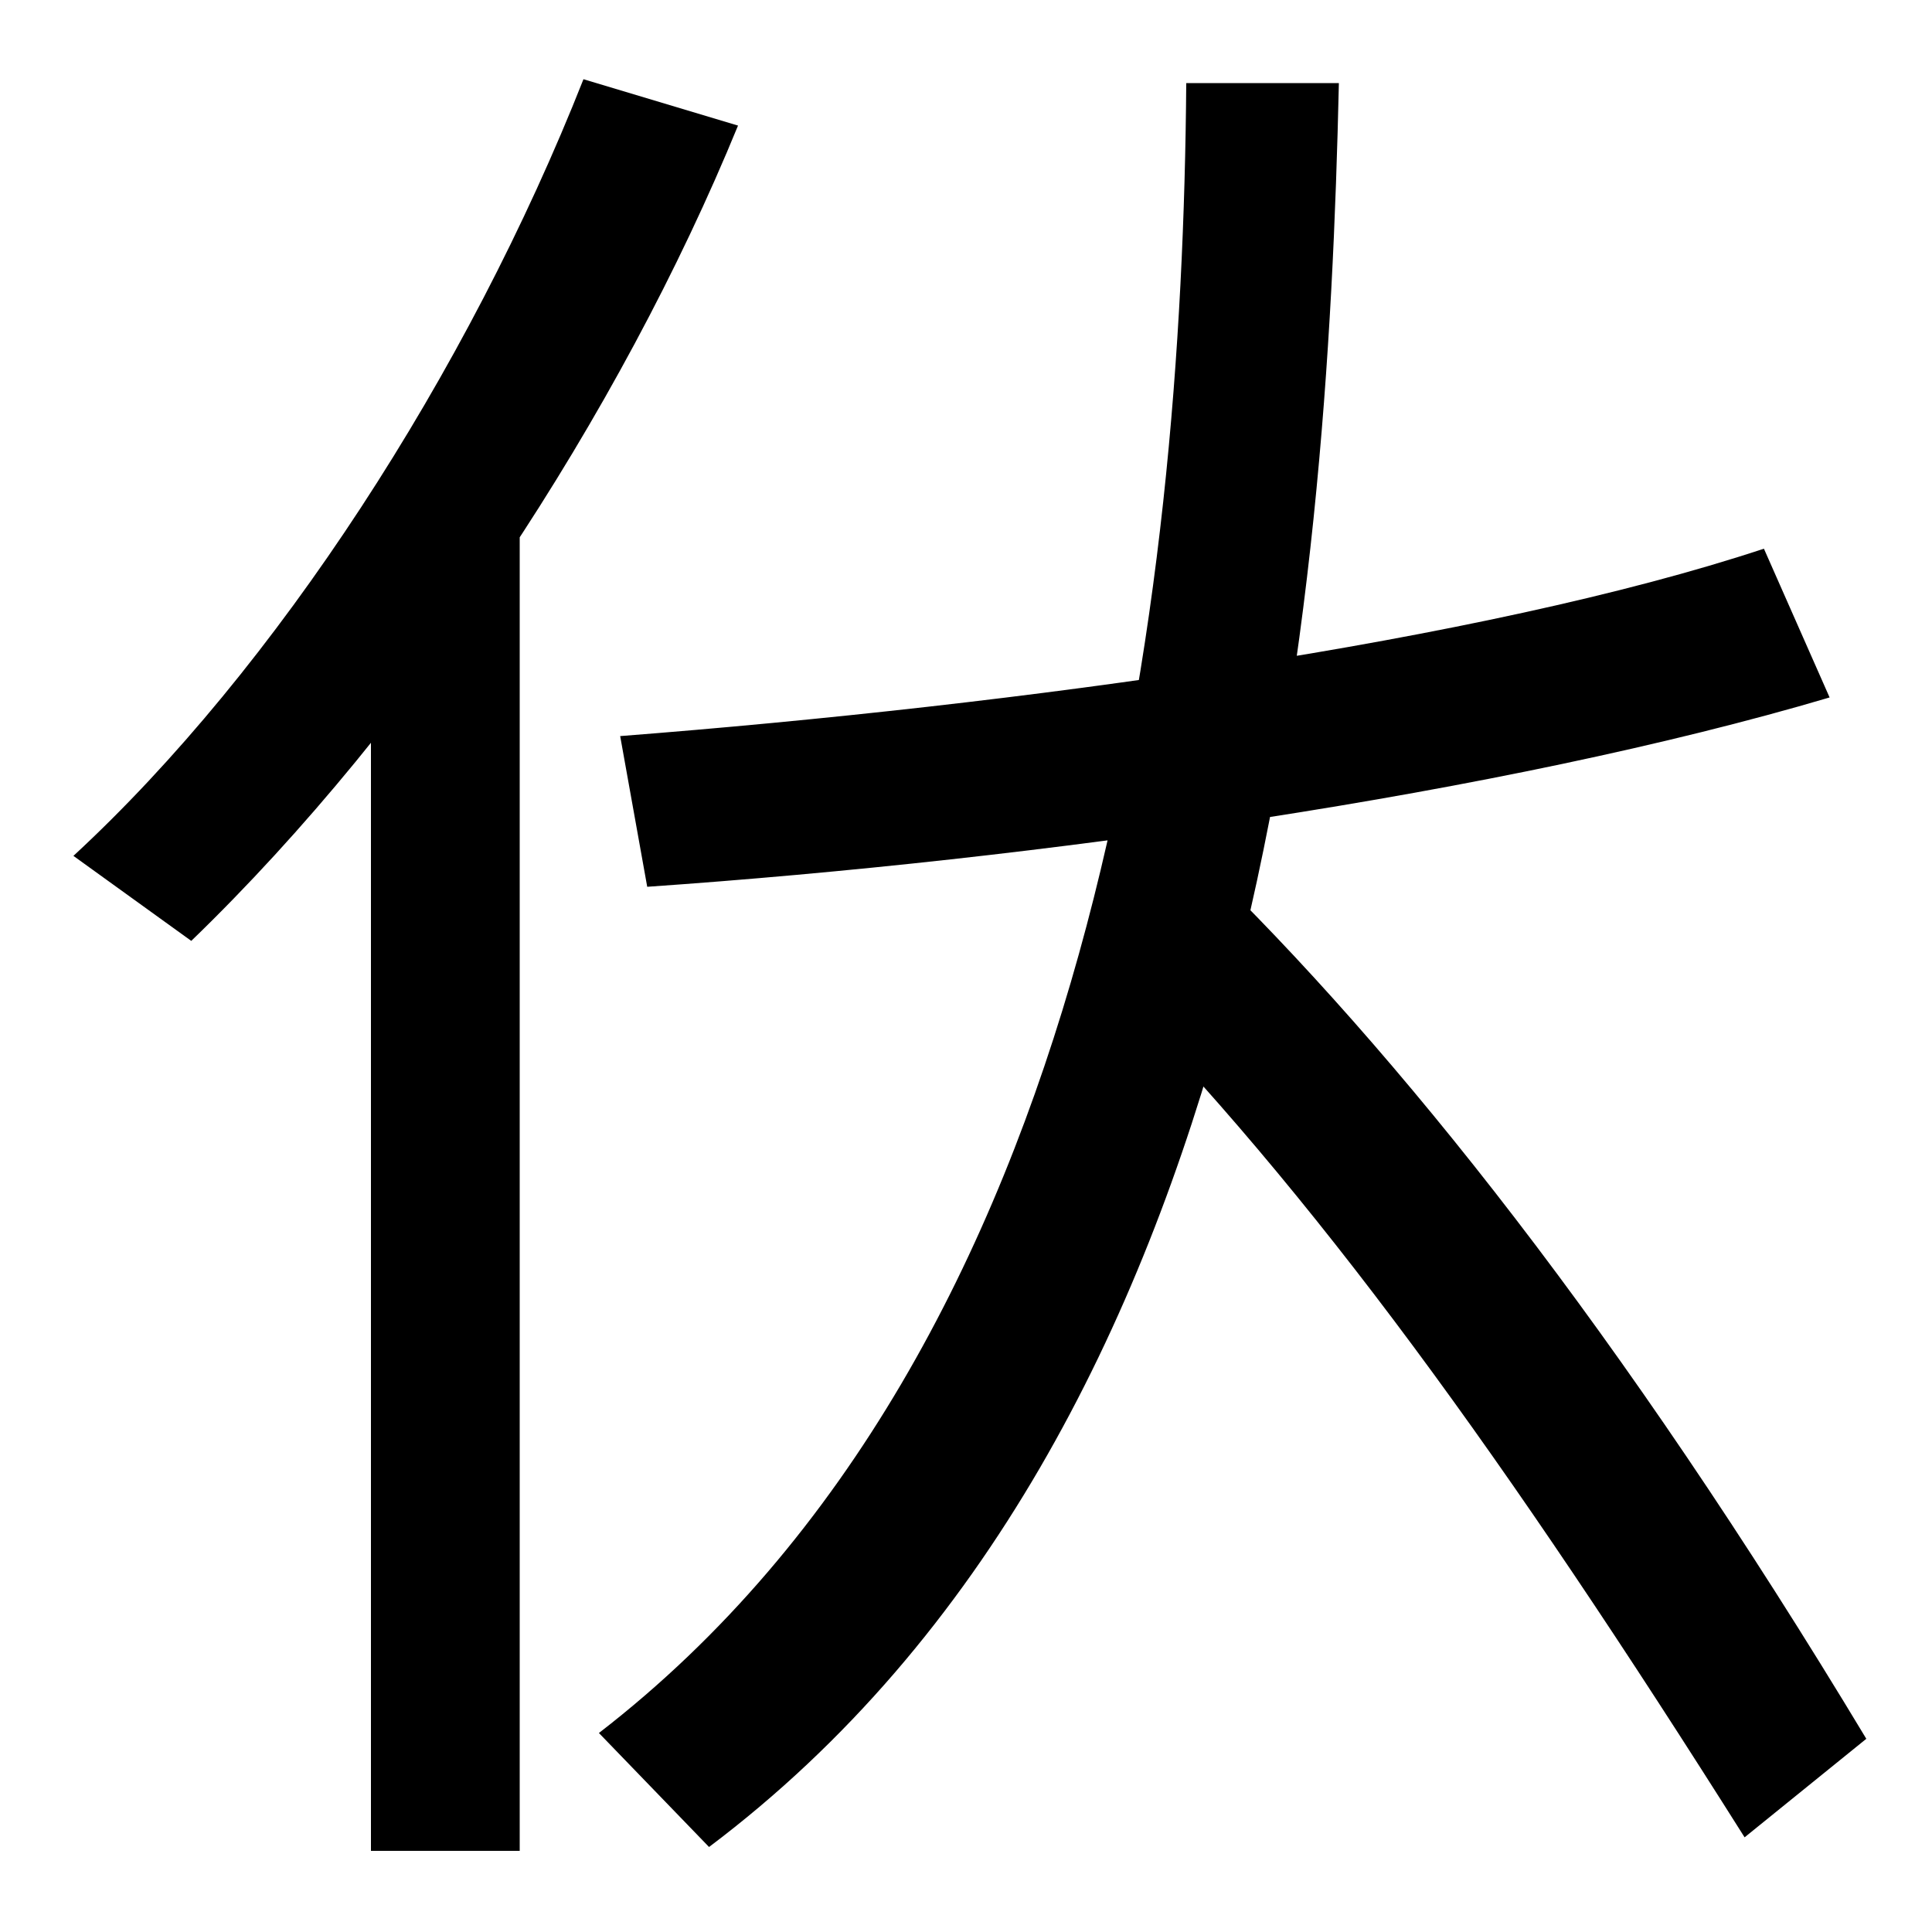
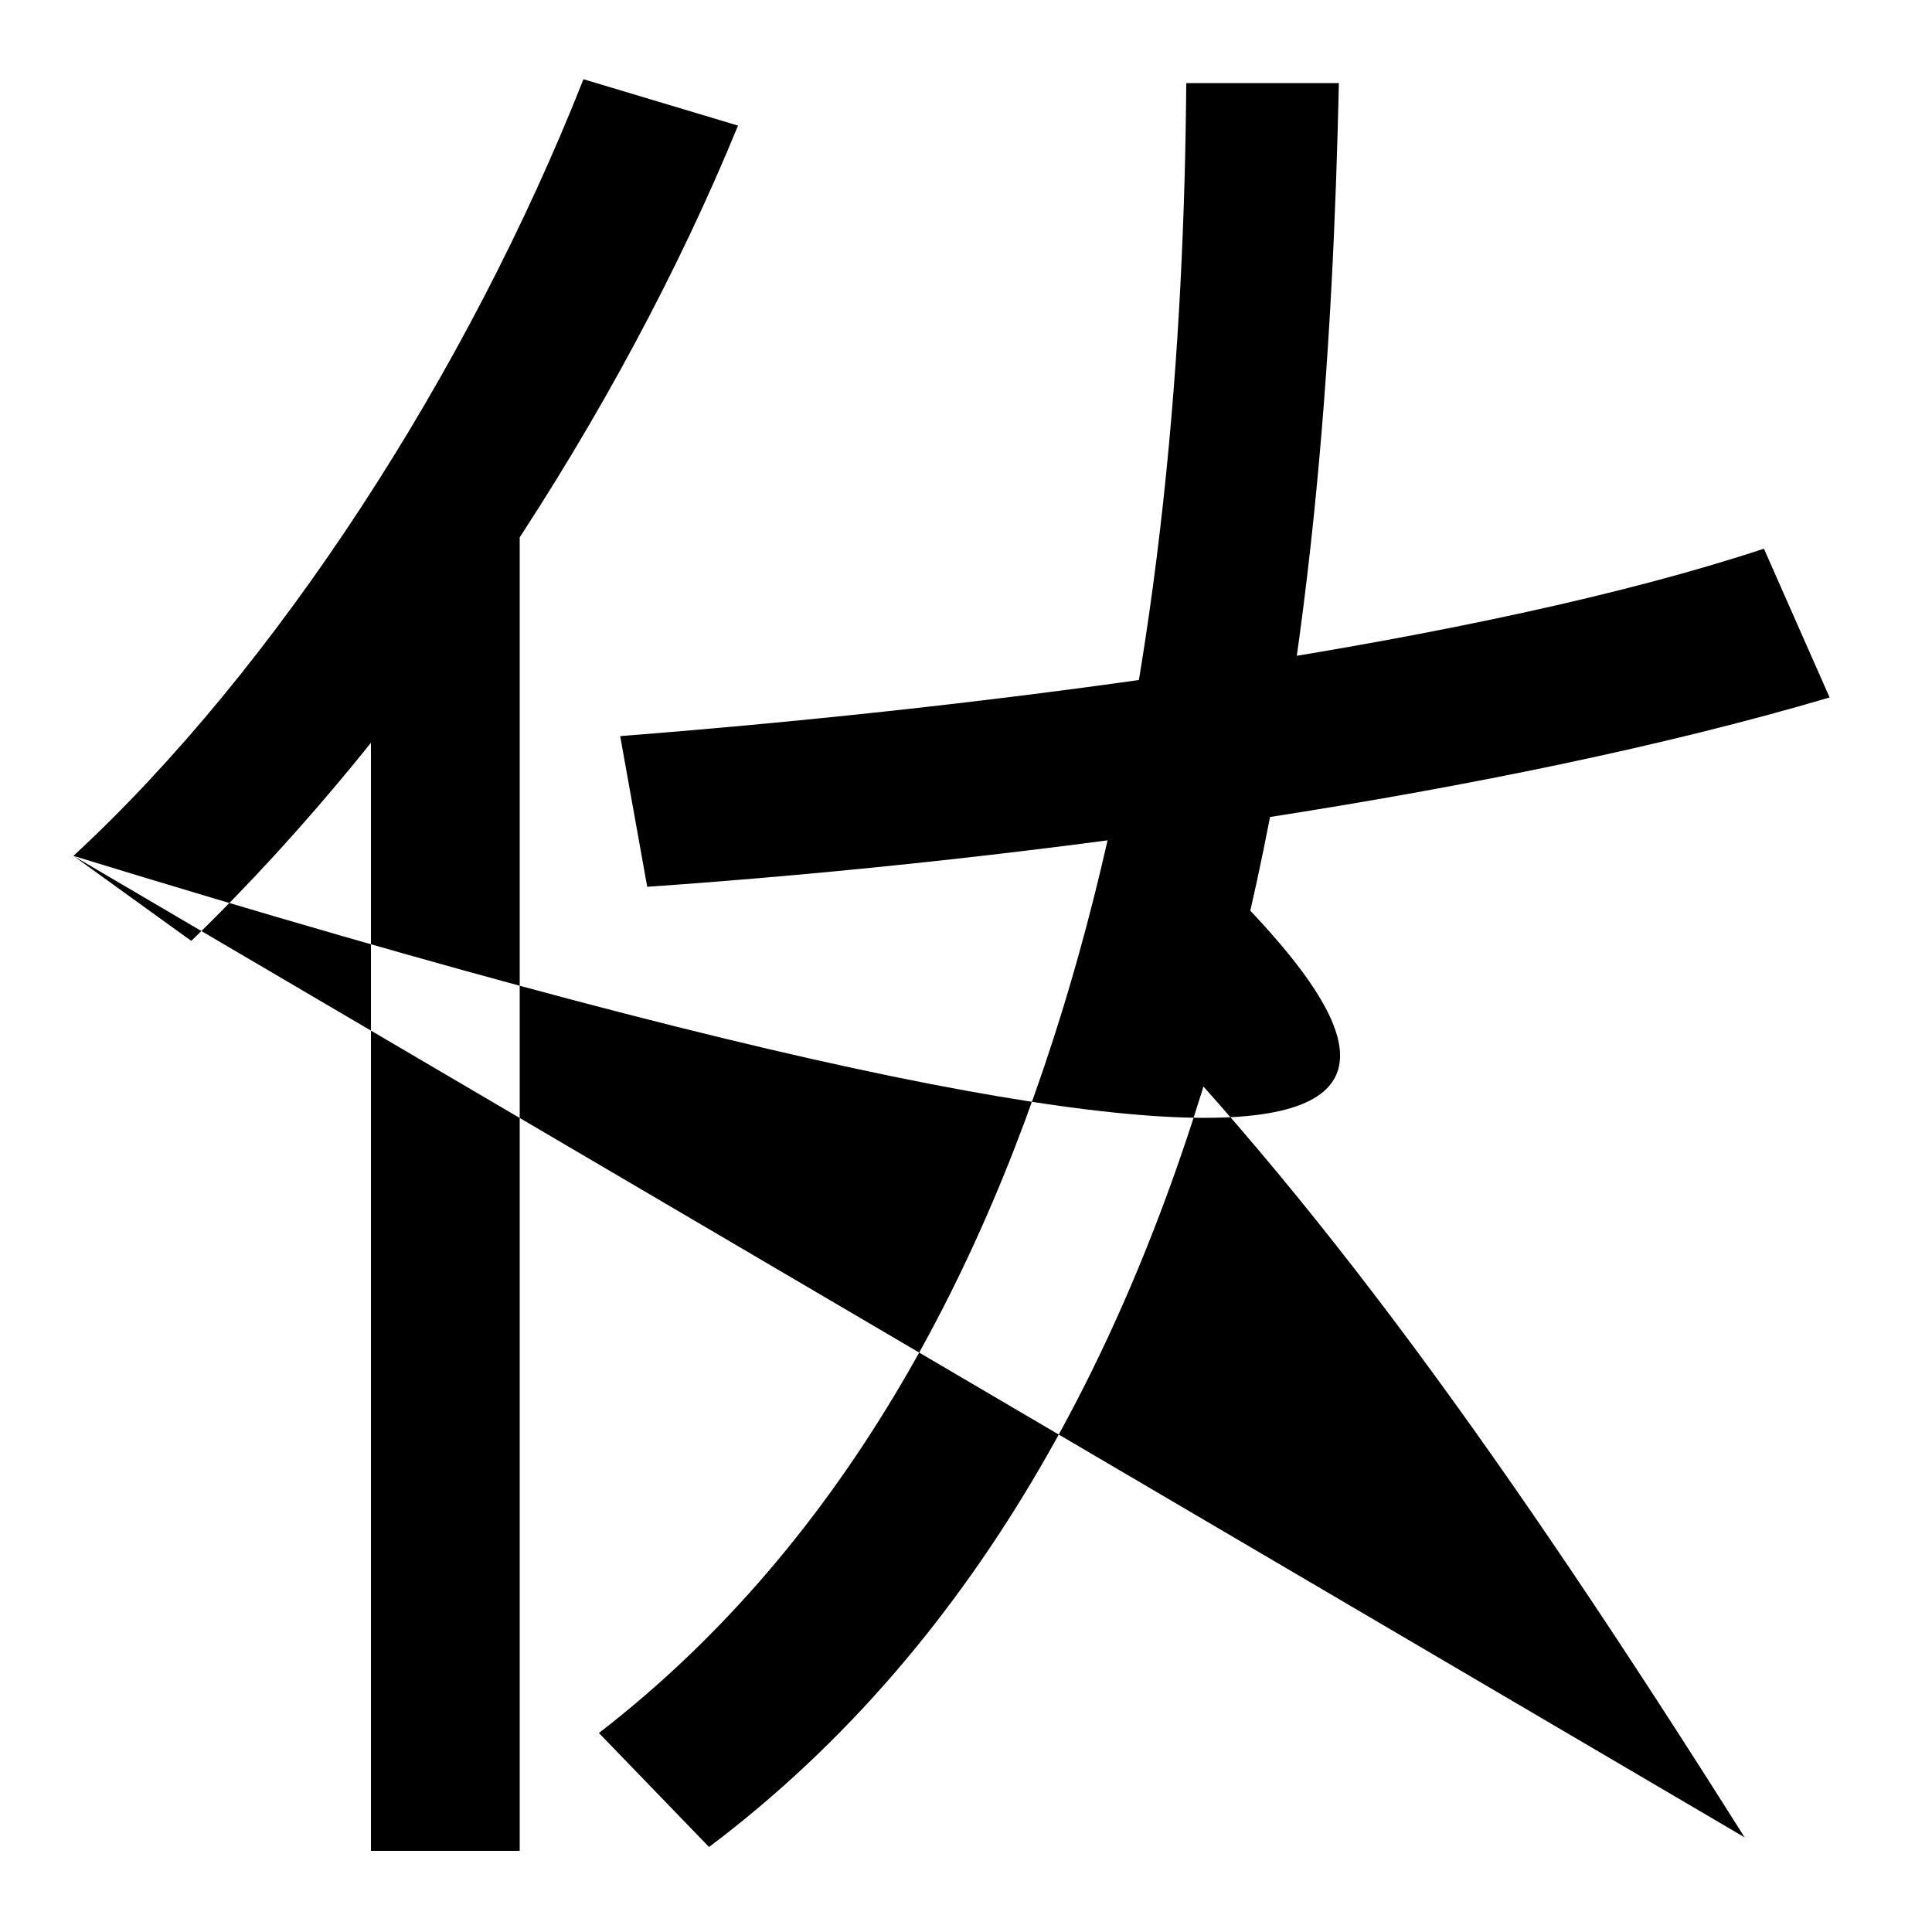
<svg xmlns="http://www.w3.org/2000/svg" width="1000" height="1000">
-   <path d="M310 -17 367 -76C654 140 687 569 693 837H614C612 573 569 183 310 -17ZM192 -78H269V611H192ZM38 437 99 393C216 506 321 666 382 815L302 839C242 687 143 534 38 437ZM903 -71 966 -20C839 191 723 336 622 434L570 374C680 263 780 124 903 -71ZM321 499 335 421C537 435 778 469 947 519L913 596C768 548 527 515 321 499Z" transform="translate(0, 880) scale(1,-1)" />
+   <path d="M310 -17 367 -76C654 140 687 569 693 837H614C612 573 569 183 310 -17ZM192 -78H269V611H192ZM38 437 99 393C216 506 321 666 382 815L302 839C242 687 143 534 38 437ZC839 191 723 336 622 434L570 374C680 263 780 124 903 -71ZM321 499 335 421C537 435 778 469 947 519L913 596C768 548 527 515 321 499Z" transform="translate(0, 880) scale(1,-1)" />
</svg>